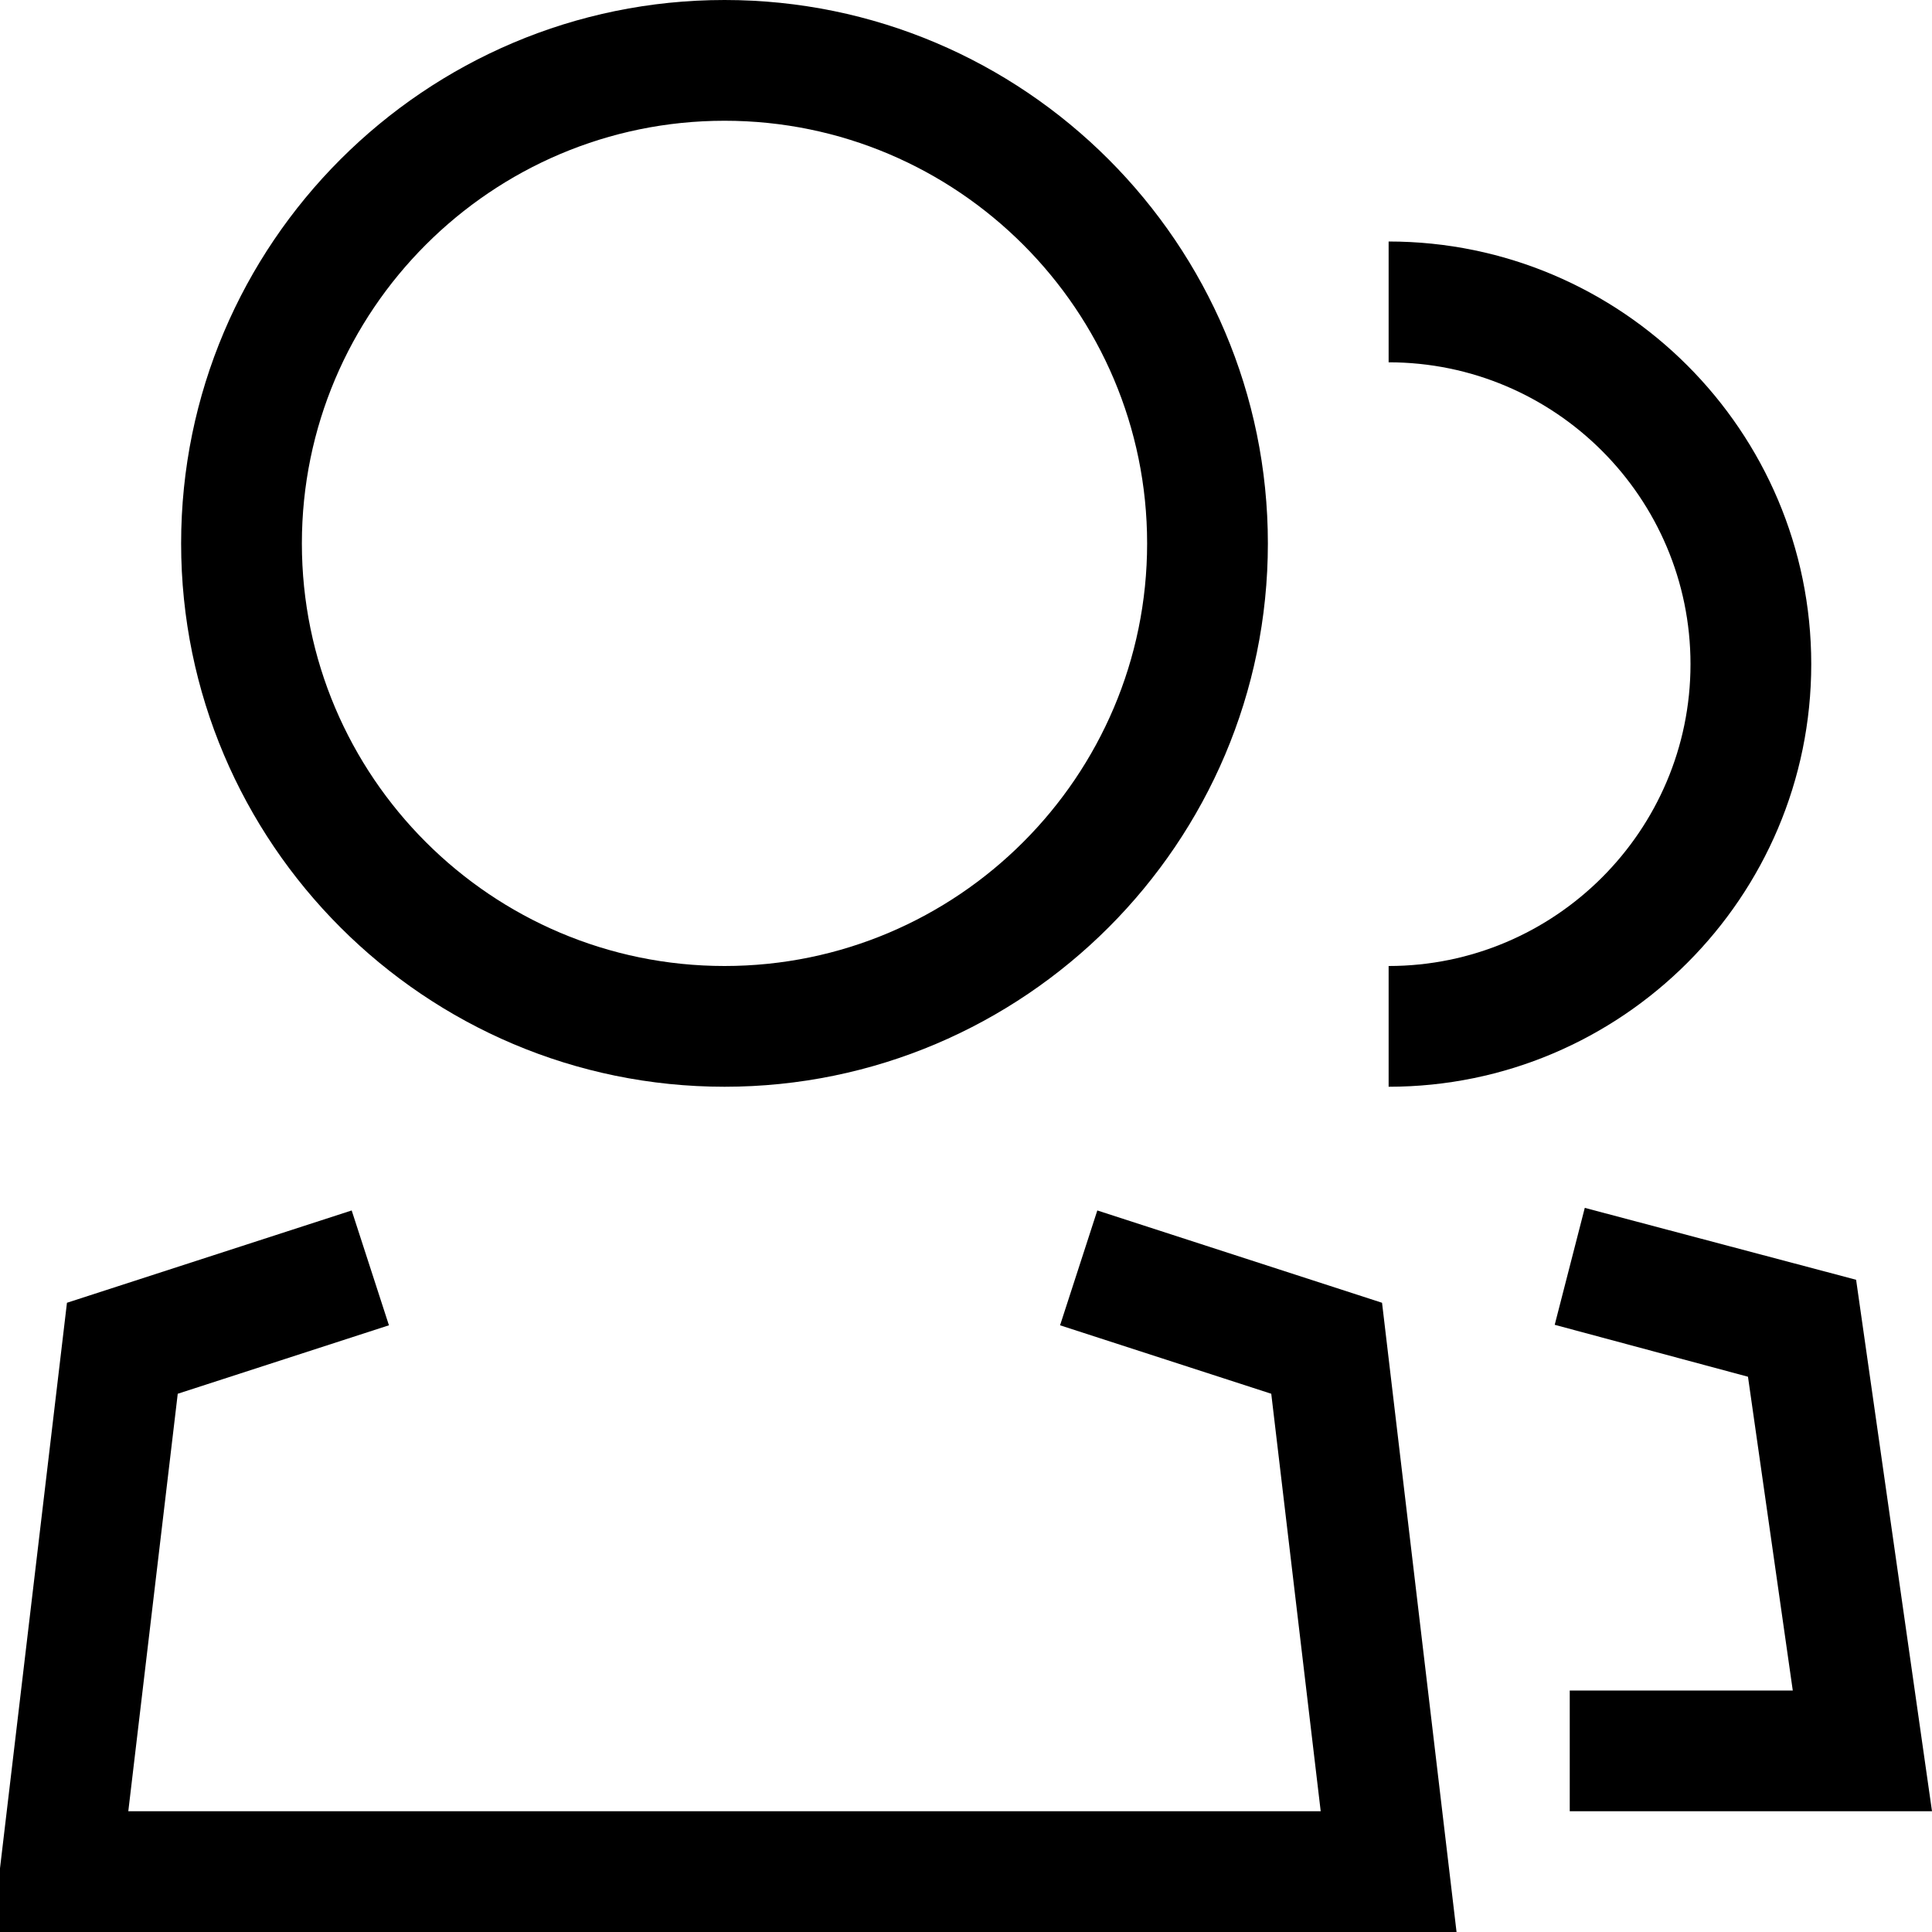
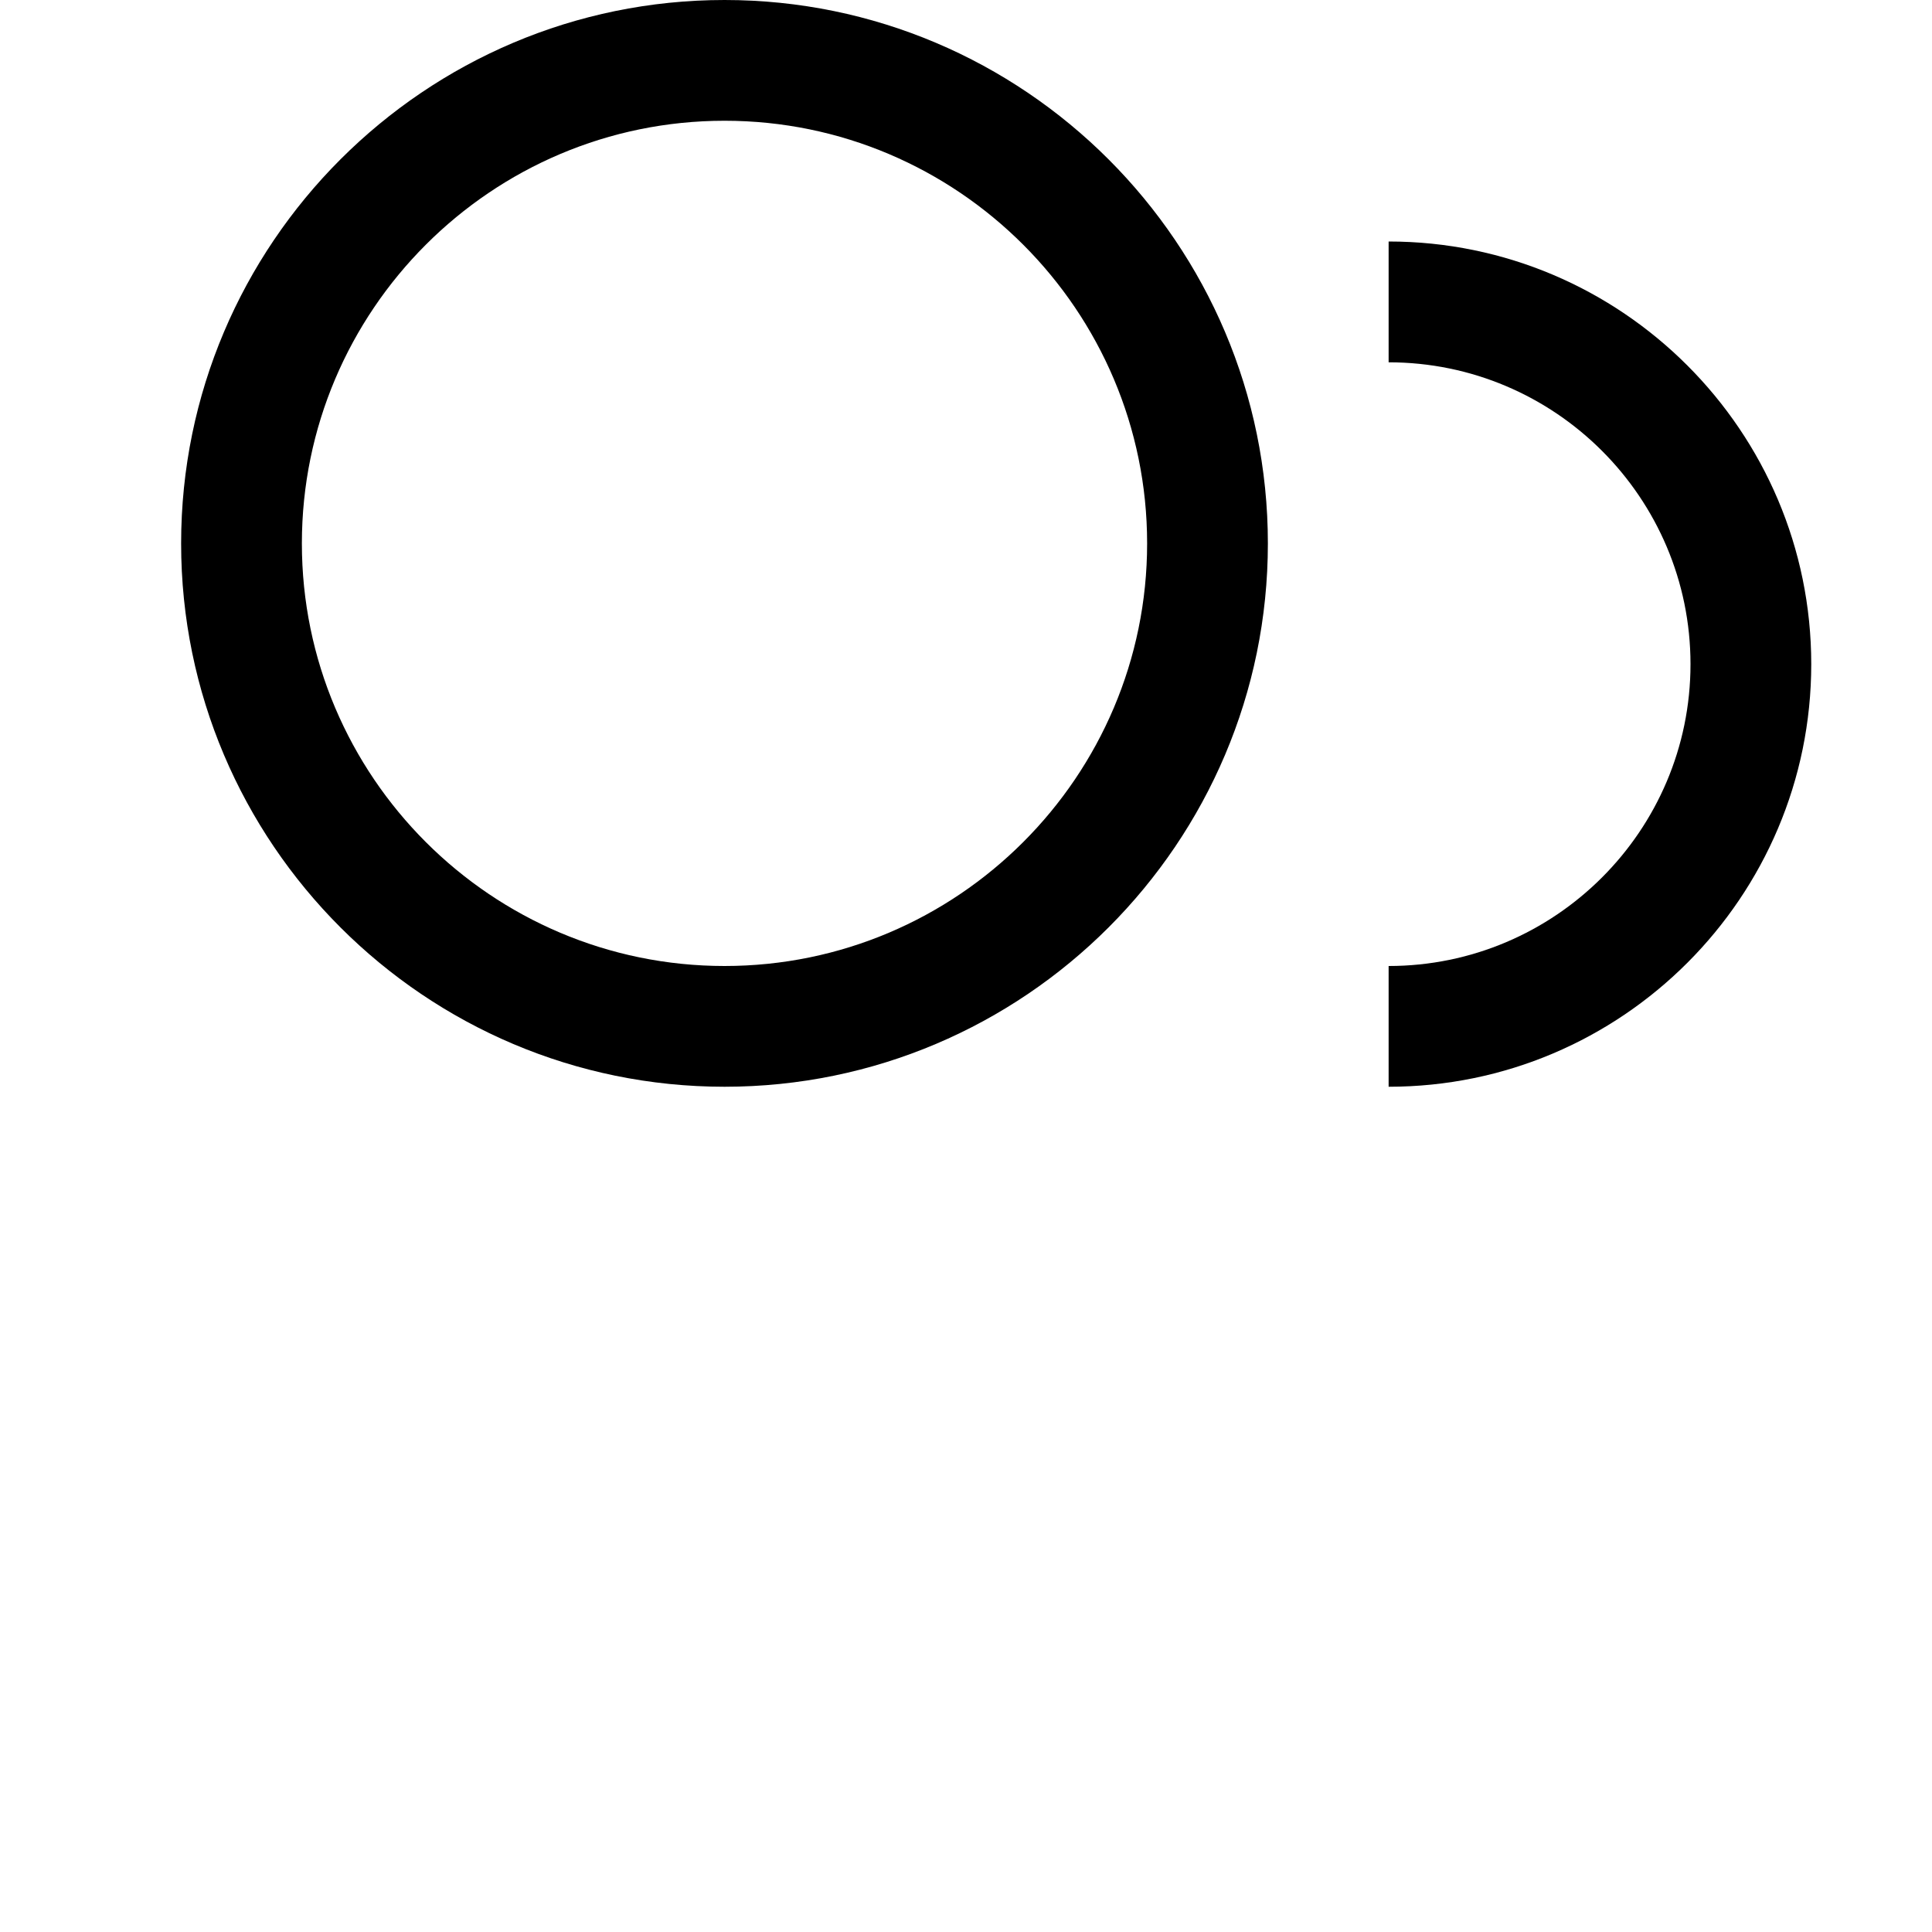
<svg xmlns="http://www.w3.org/2000/svg" version="1.1" width="32" height="32" viewBox="0 0 32 32">
  <g>
</g>
  <path d="M12.001 18c-4.963 0-9.001-4.037-9.001-8.999 0-4.963 4.038-9.001 9.001-9.001 4.962 0 8.999 4.038 8.999 9.001 0 4.962-4.037 8.999-8.999 8.999zM12.001 2c-3.86 0-7.001 3.141-7.001 7.001 0 3.859 3.141 6.999 7.001 6.999 3.859 0 6.999-3.14 6.999-6.999 0-3.86-3.14-7.001-6.999-7.001z" fill="#000000" />
  <path d="M23 18v-2c2.757 0 5-2.243 5-4.999 0-2.757-2.243-5-5-5v-2.001c3.86 0 7 3.141 7 7 0 3.86-3.14 7-7 7z" fill="#000000" />
-   <path d="M32 30h-6v-2h3.694l-0.742-5.197-3.201-0.86 0.498-1.937 4.494 1.191z" fill="#000000" />
-   <path d="M24.125 32h-24.25l1.234-10.422 4.716-1.529 0.617 1.902-3.498 1.134-0.819 6.915h19.75l-0.819-6.915-3.498-1.134 0.617-1.902 4.716 1.529z" fill="#000000" />
</svg>